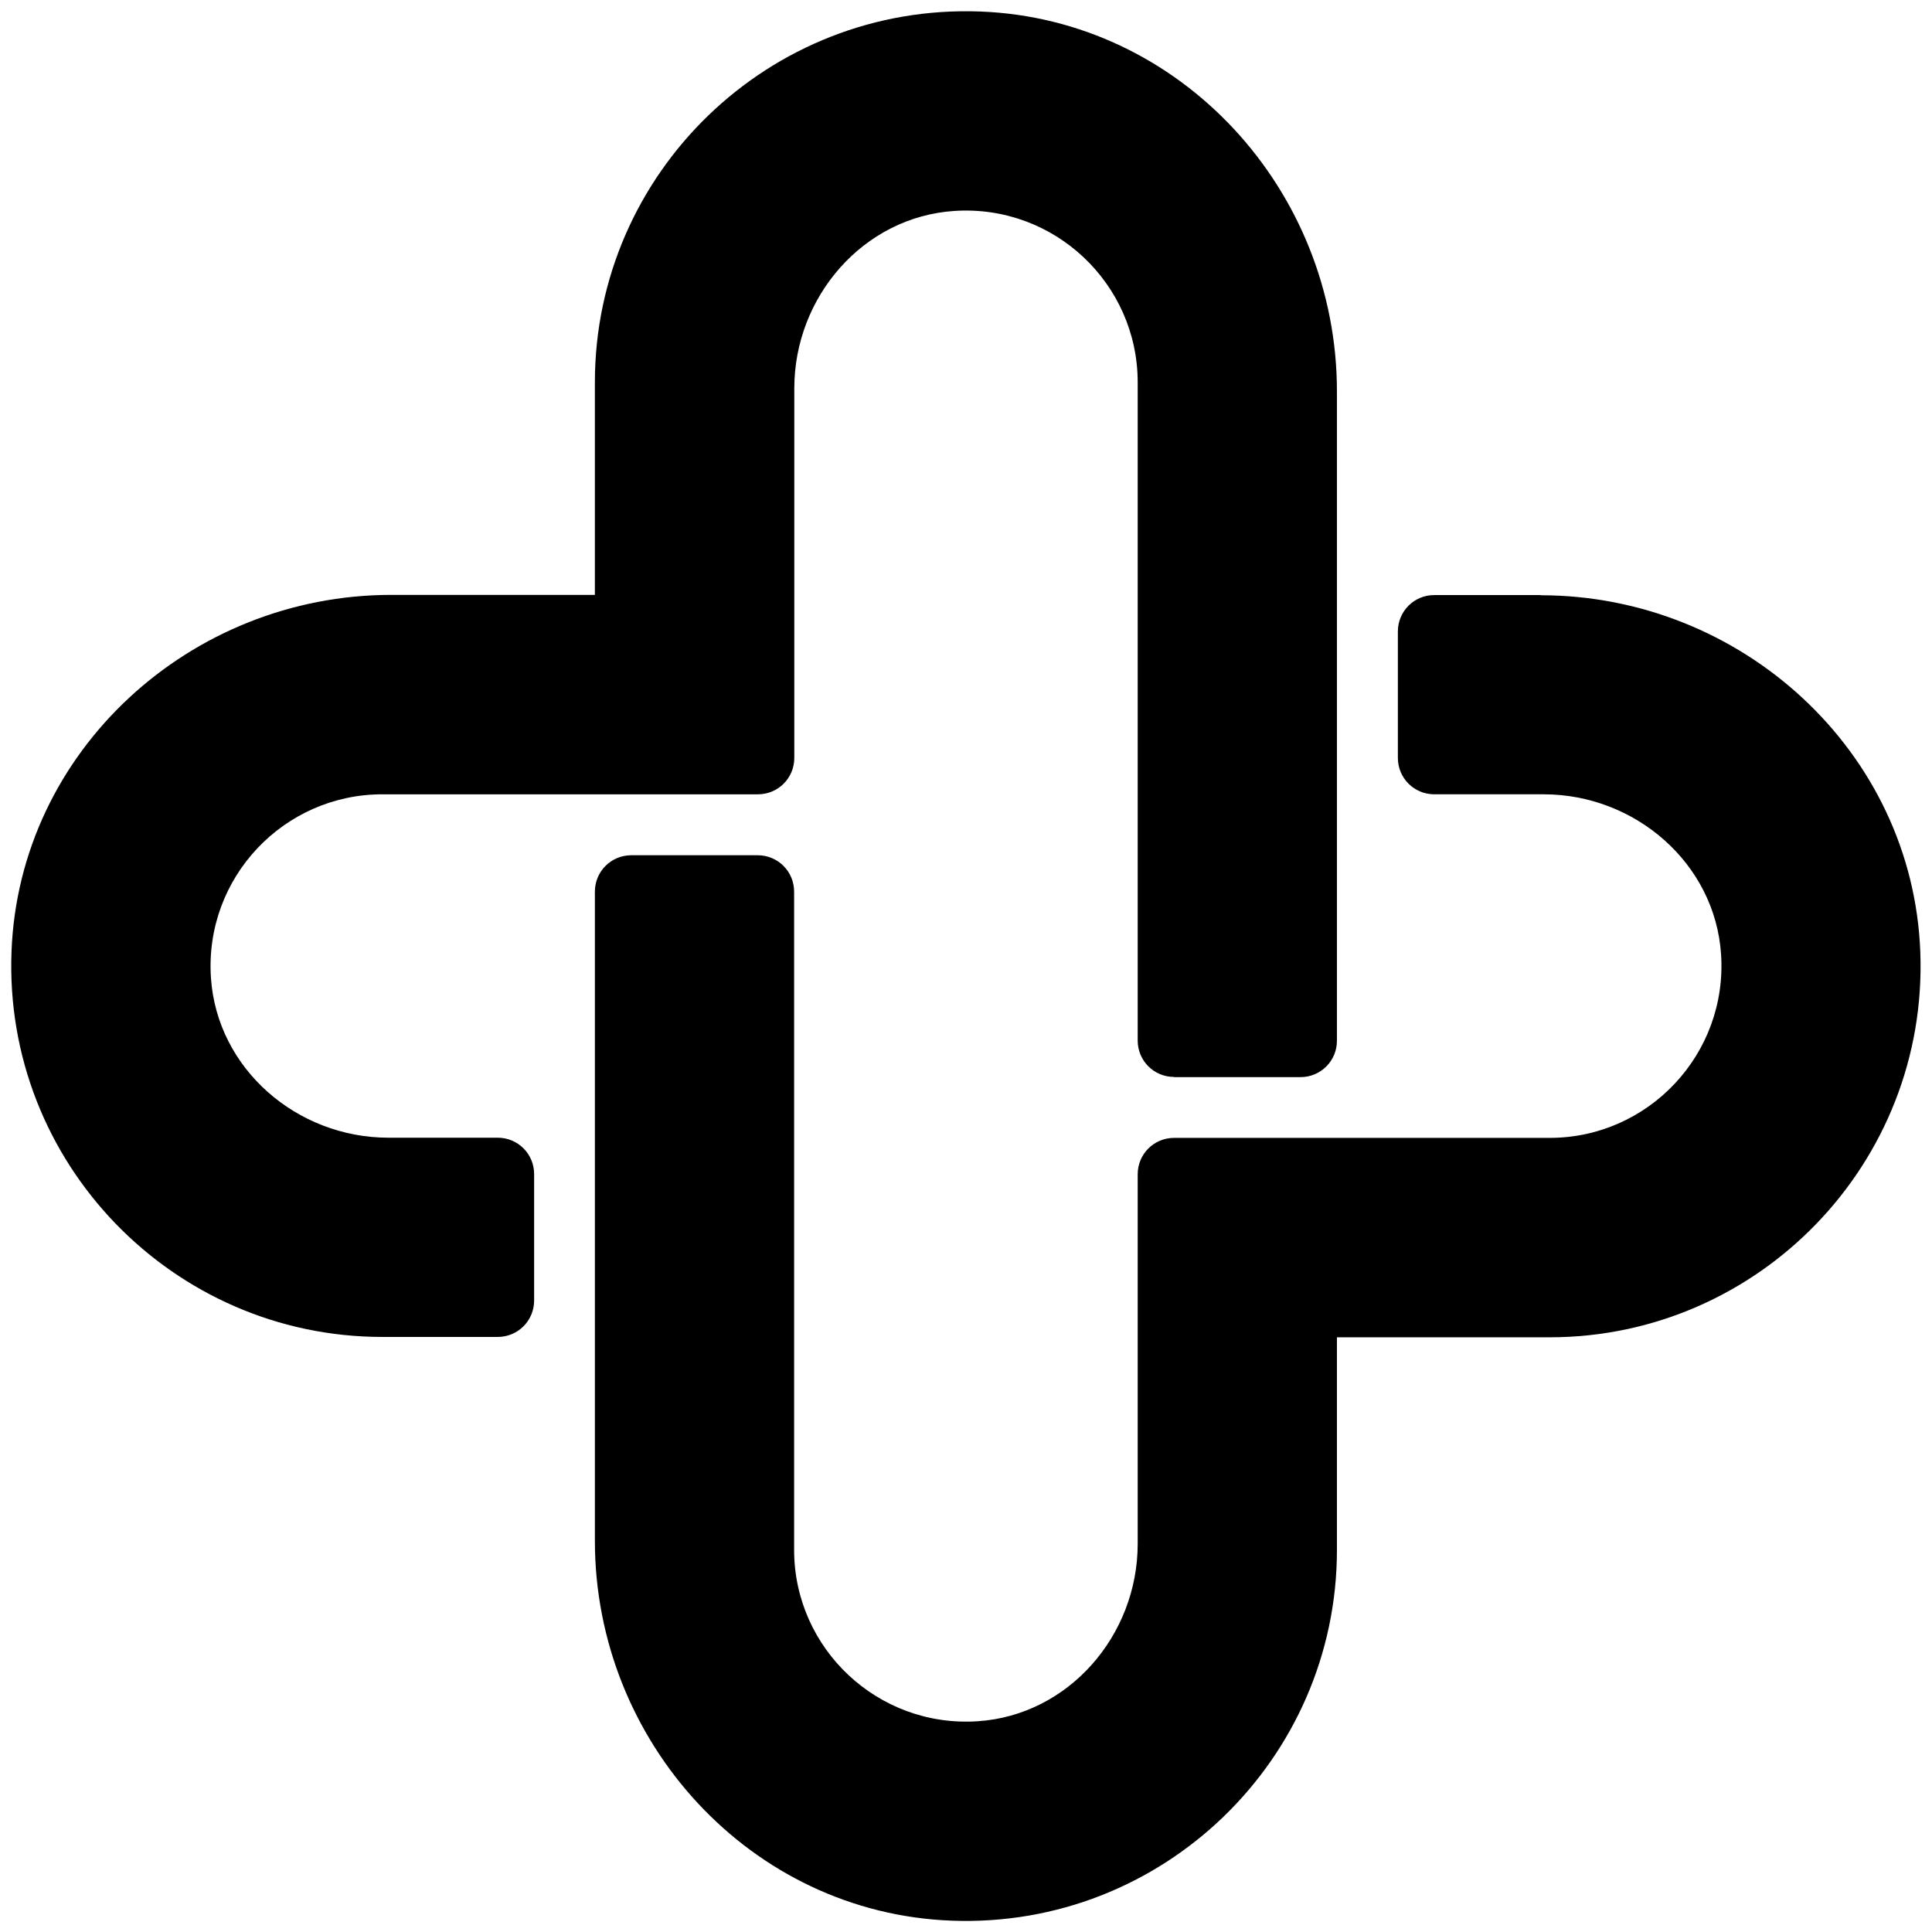
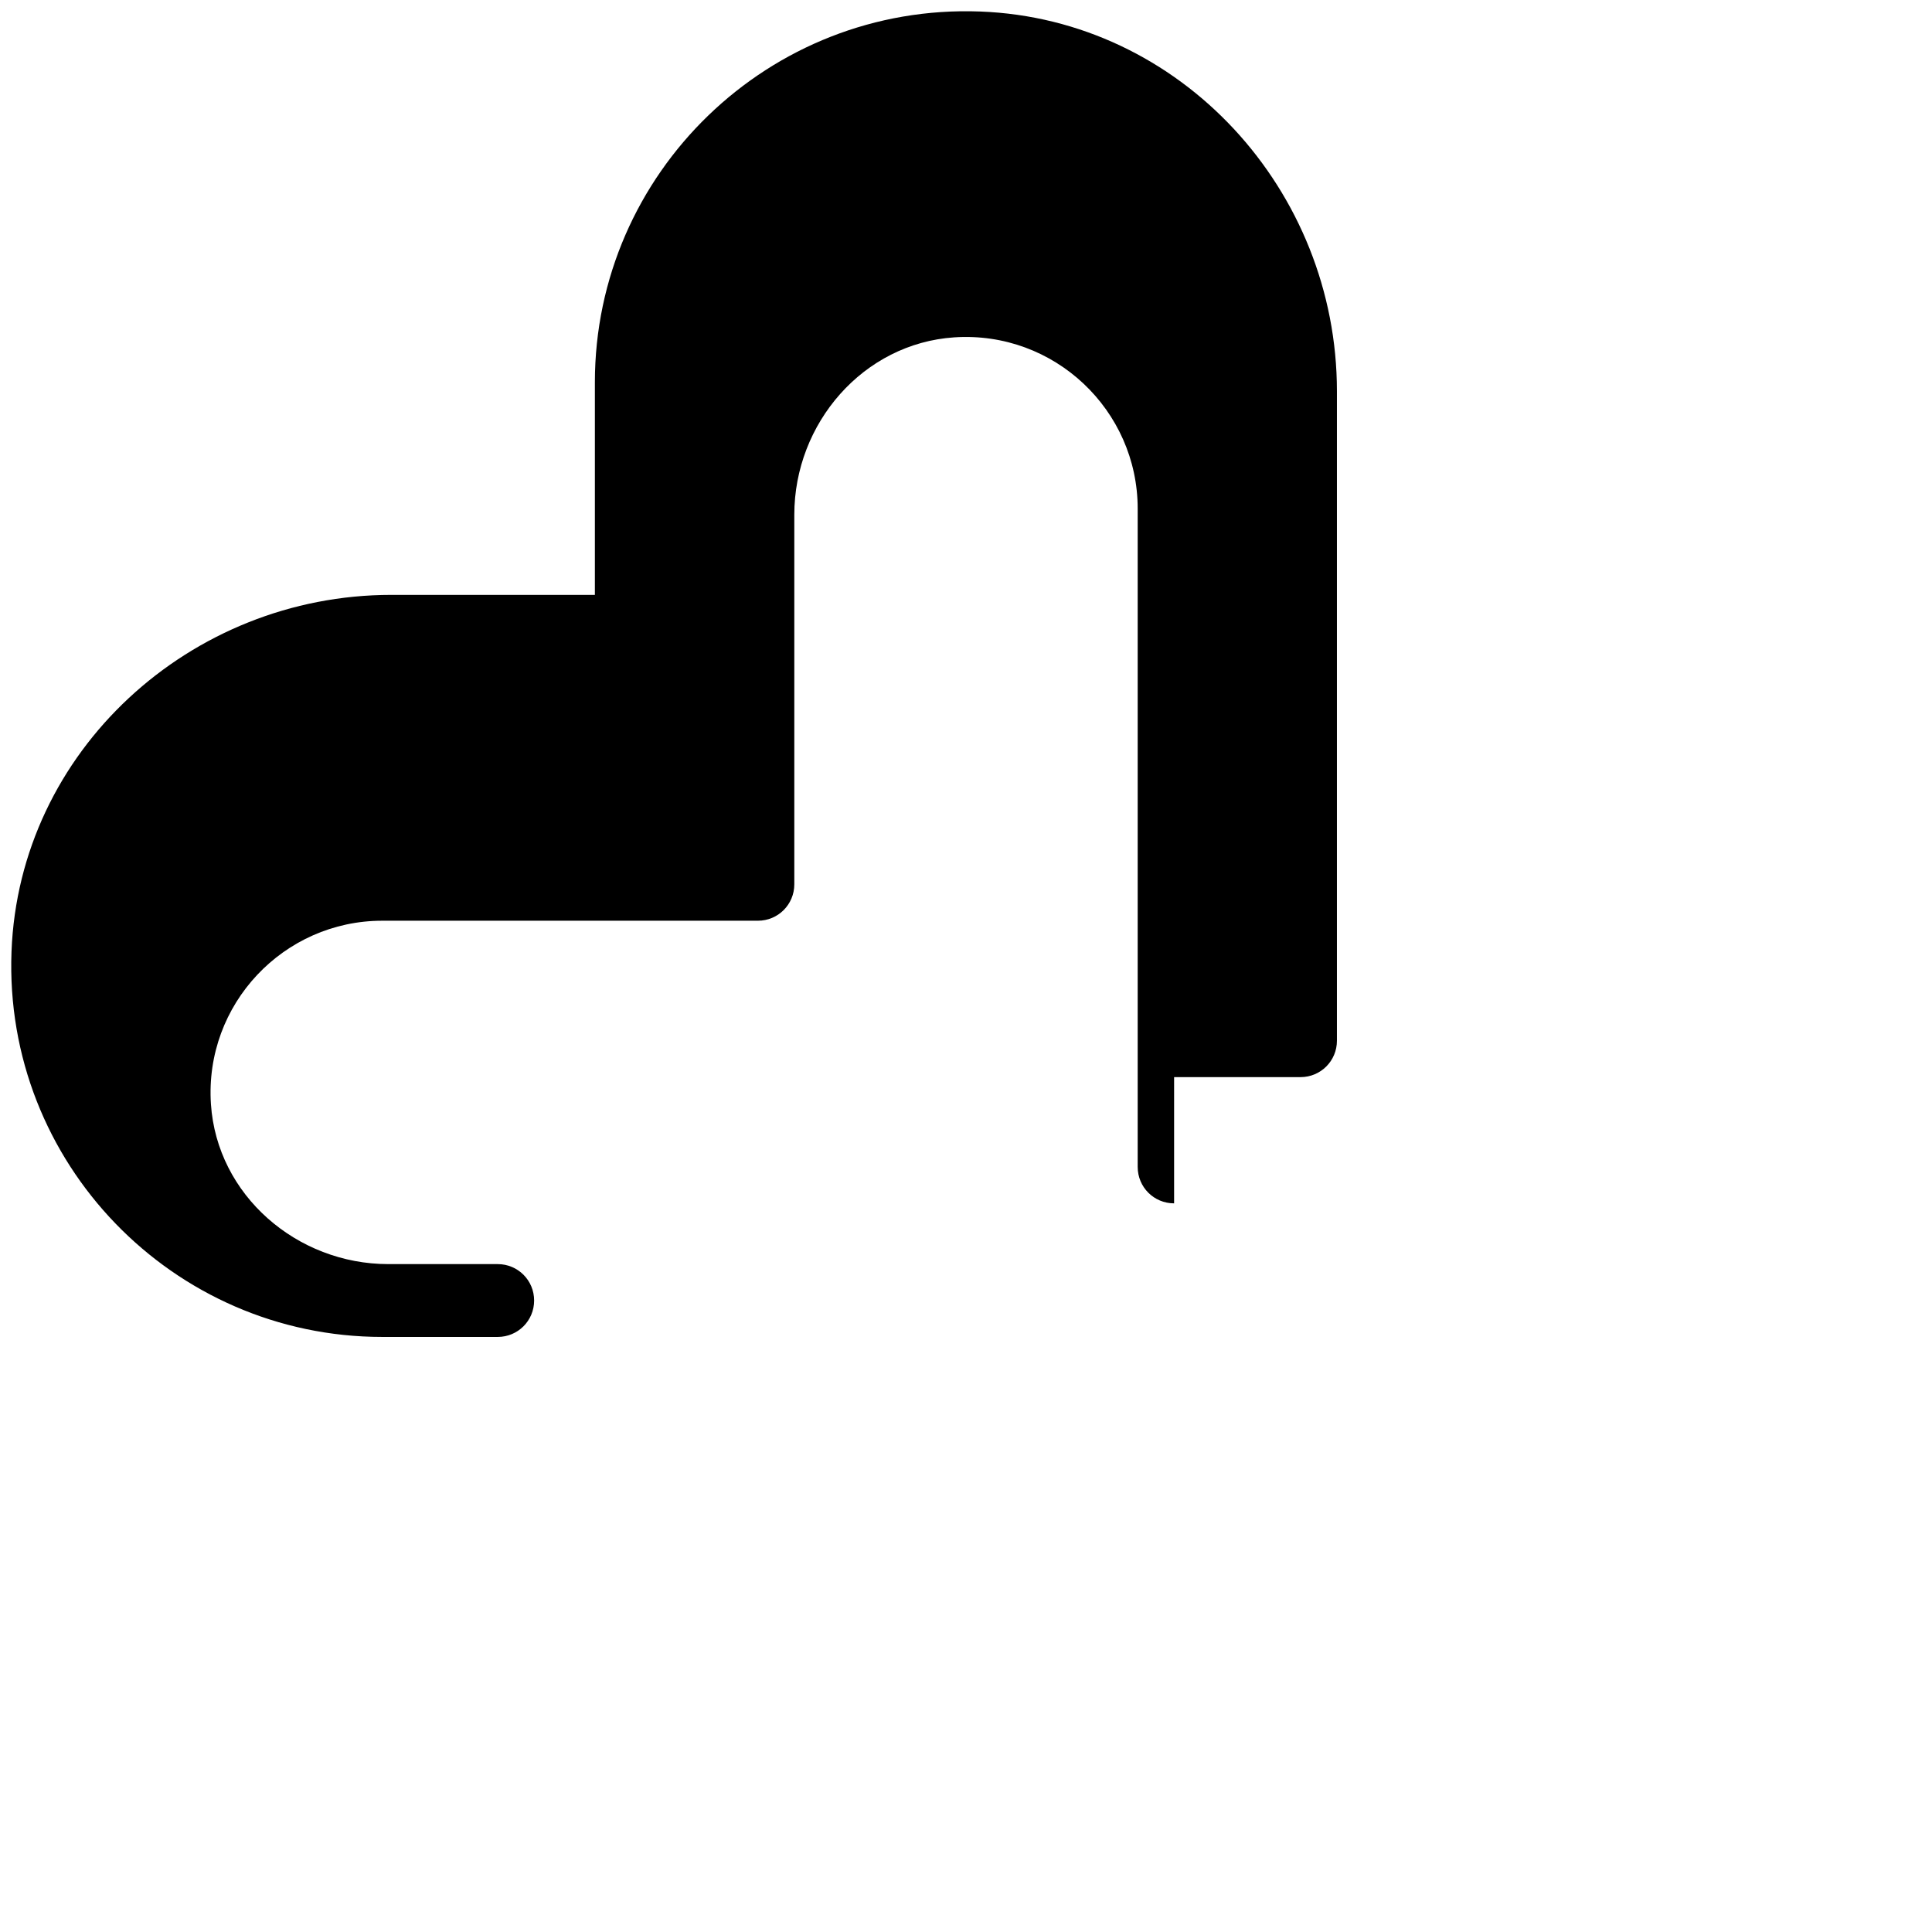
<svg xmlns="http://www.w3.org/2000/svg" id="_Слой_1" data-name="Слой_1" version="1.1" viewBox="0 0 1024 1024">
-   <path d="M622.3,570.9h67c10.7,0,19.3-8.6,19.3-19.3V207.4c0-106.5-82.7-197.3-189.1-201.3-111.9-4.2-204.2,85.6-204.2,196.5v112.7h-107.9c-106.5,0-197.3,82.7-201.3,189.1-4.2,111.9,85.6,204.2,196.5,204.2h61.2c10.7,0,19.3-8.6,19.3-19.3v-67c0-10.7-8.6-19.3-19.3-19.3h-58c-48.4,0-90.8-36.5-94-84.8-3.5-53,38.6-97.2,90.8-97.2h199.1c10.7,0,19.3-8.6,19.3-19.3v-195.9c0-48.4,36.5-90.8,84.8-94,53-3.5,97.2,38.6,97.2,90.8v348.9c0,10.7,8.6,19.3,19.3,19.3Z" />
-   <path d="M816.6,315.4h-56.4c-10.7,0-19.3,8.6-19.3,19.3v67c0,10.7,8.6,19.3,19.3,19.3h58c48.4,0,90.8,36.5,94,84.8,3.5,53-38.6,97.3-90.8,97.3h-199.1c-10.7,0-19.3,8.6-19.3,19.3v195.9c0,48.4-36.5,90.8-84.8,94-53,3.5-97.3-38.6-97.3-90.8v-348.9c0-10.7-8.6-19.3-19.3-19.3h-67c-10.7,0-19.3,8.6-19.3,19.3v344.1c0,106.5,82.6,197.3,189.1,201.3,111.9,4.2,204.2-85.6,204.2-196.5v-112.7h112.7c110.9,0,200.7-92.4,196.5-204.2-4-106.4-94.8-189.1-201.3-189.1Z" />
+   <path d="M622.3,570.9h67c10.7,0,19.3-8.6,19.3-19.3V207.4c0-106.5-82.7-197.3-189.1-201.3-111.9-4.2-204.2,85.6-204.2,196.5v112.7h-107.9c-106.5,0-197.3,82.7-201.3,189.1-4.2,111.9,85.6,204.2,196.5,204.2h61.2c10.7,0,19.3-8.6,19.3-19.3c0-10.7-8.6-19.3-19.3-19.3h-58c-48.4,0-90.8-36.5-94-84.8-3.5-53,38.6-97.2,90.8-97.2h199.1c10.7,0,19.3-8.6,19.3-19.3v-195.9c0-48.4,36.5-90.8,84.8-94,53-3.5,97.2,38.6,97.2,90.8v348.9c0,10.7,8.6,19.3,19.3,19.3Z" />
</svg>